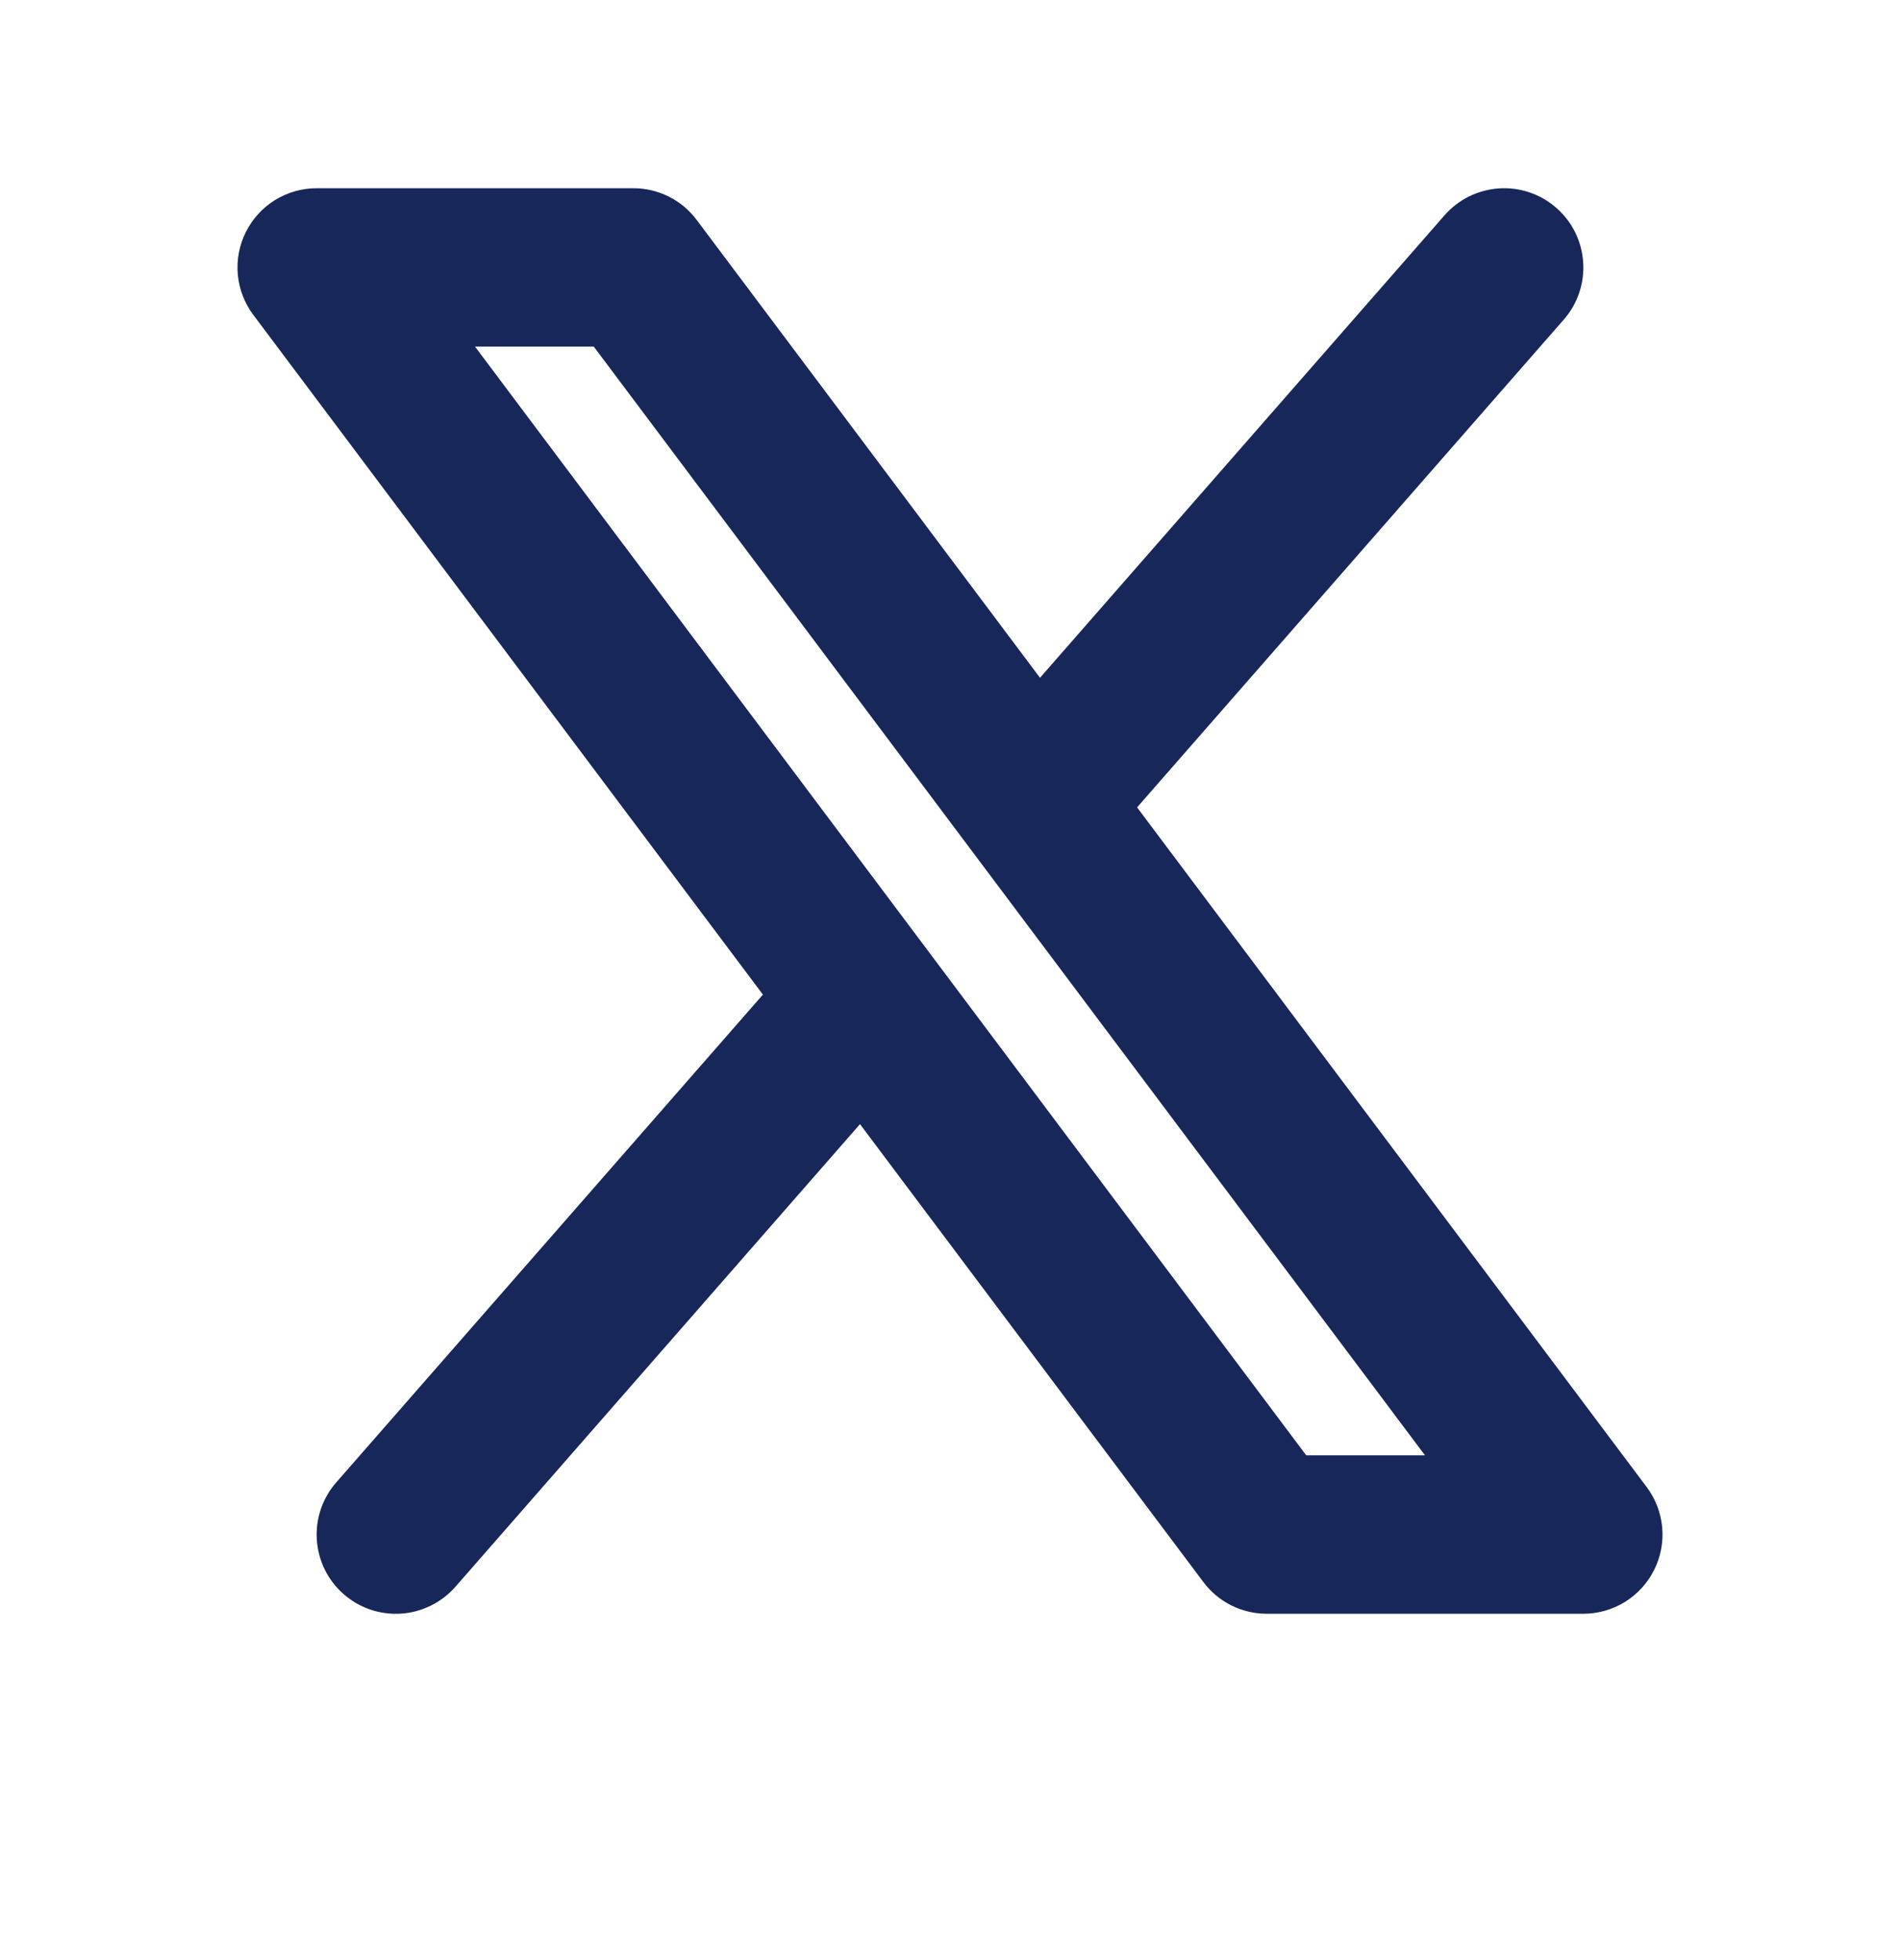
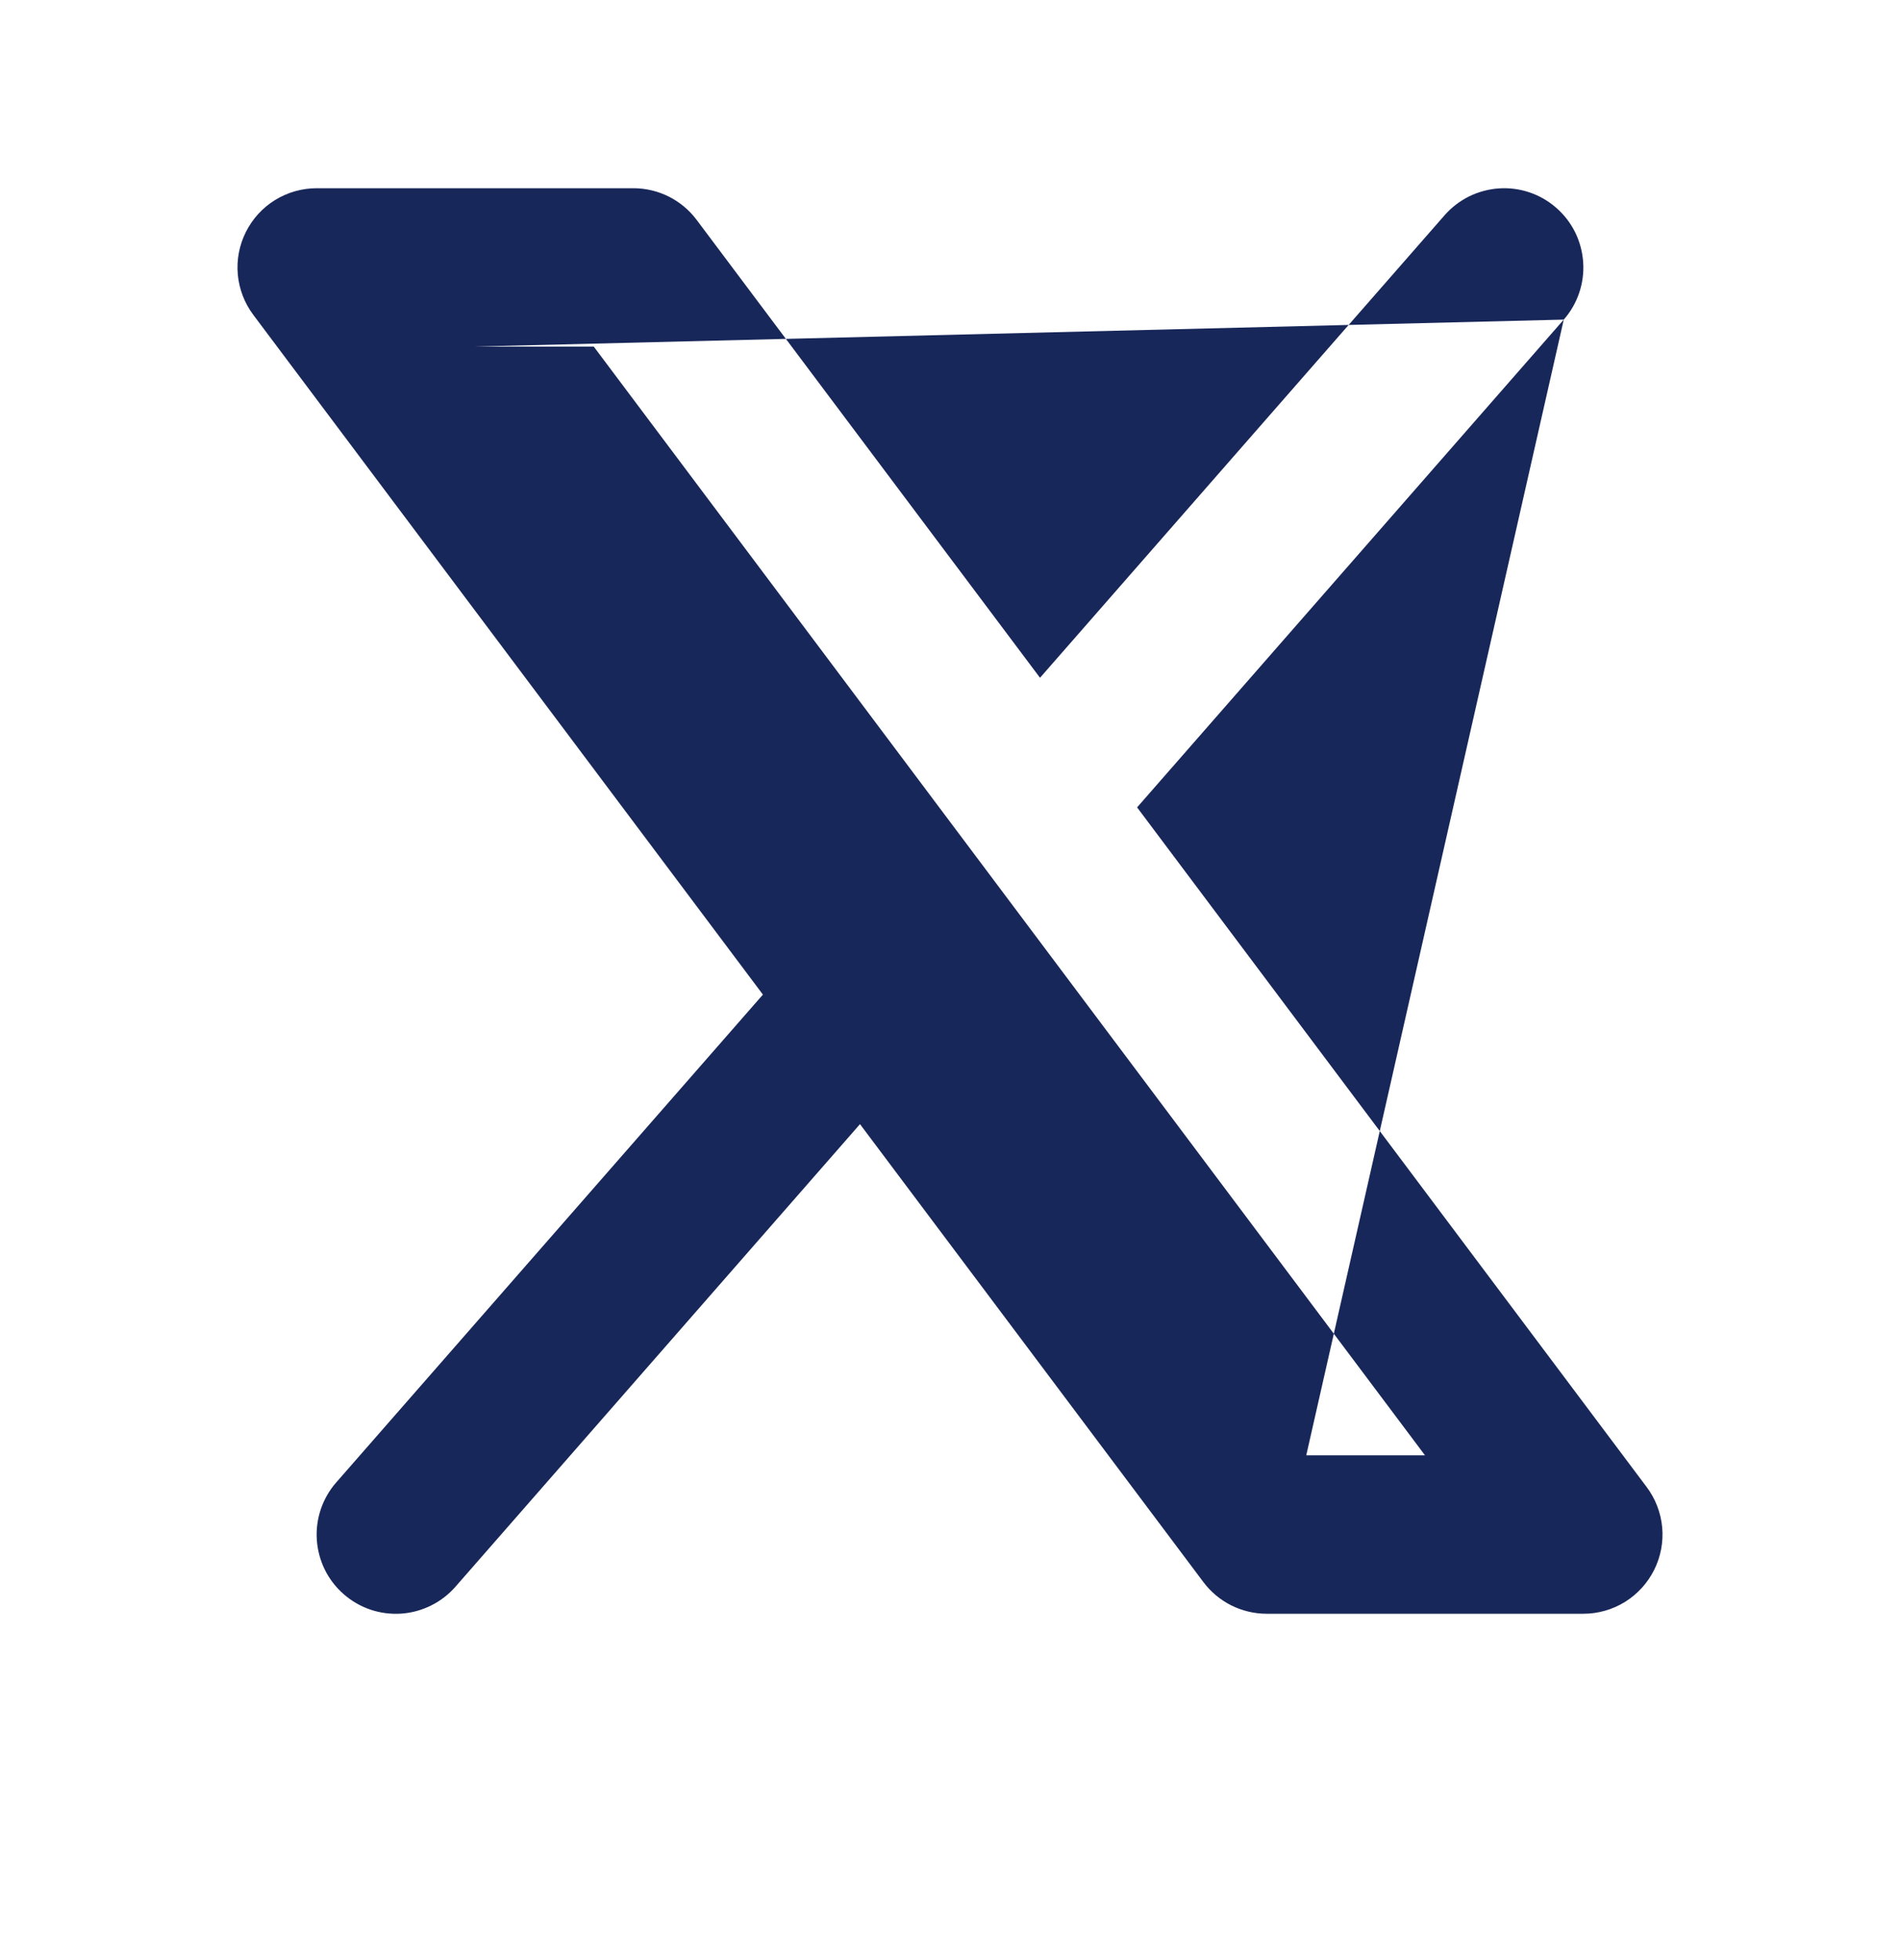
<svg xmlns="http://www.w3.org/2000/svg" width="32" height="33" viewBox="0 0 32 33" fill="none">
-   <path fill-rule="evenodd" clip-rule="evenodd" d="M26.337 5.381C26.453 5.249 26.541 5.096 26.597 4.93C26.653 4.764 26.676 4.588 26.664 4.414C26.652 4.239 26.606 4.068 26.529 3.911C26.451 3.754 26.343 3.614 26.211 3.499C26.079 3.383 25.926 3.295 25.76 3.239C25.594 3.183 25.419 3.16 25.244 3.172C25.07 3.184 24.899 3.23 24.742 3.307C24.585 3.385 24.445 3.493 24.329 3.625L17.516 11.411L11.733 3.702C11.609 3.536 11.448 3.402 11.263 3.309C11.078 3.217 10.874 3.169 10.667 3.169H5.333C5.086 3.169 4.843 3.238 4.632 3.368C4.422 3.498 4.252 3.684 4.141 3.906C4.03 4.127 3.983 4.375 4.005 4.622C4.028 4.868 4.118 5.104 4.267 5.302L12.849 16.745L5.663 24.958C5.547 25.09 5.459 25.243 5.403 25.409C5.347 25.575 5.324 25.75 5.336 25.925C5.348 26.1 5.394 26.271 5.471 26.428C5.549 26.585 5.657 26.725 5.789 26.84C5.921 26.955 6.074 27.044 6.24 27.1C6.406 27.156 6.581 27.178 6.756 27.167C6.931 27.155 7.101 27.109 7.258 27.031C7.415 26.954 7.555 26.846 7.671 26.714L14.484 18.926L20.267 26.635C20.391 26.801 20.552 26.935 20.737 27.028C20.922 27.12 21.126 27.169 21.333 27.169H26.667C26.914 27.169 27.157 27.1 27.368 26.97C27.578 26.839 27.748 26.653 27.859 26.432C27.97 26.21 28.017 25.962 27.995 25.716C27.972 25.469 27.882 25.233 27.733 25.035L19.151 13.593L26.337 5.381ZM22 24.502L8 5.835H10L24 24.502H22Z" fill="#182759" />
+   <path fill-rule="evenodd" clip-rule="evenodd" d="M26.337 5.381C26.453 5.249 26.541 5.096 26.597 4.93C26.653 4.764 26.676 4.588 26.664 4.414C26.652 4.239 26.606 4.068 26.529 3.911C26.451 3.754 26.343 3.614 26.211 3.499C26.079 3.383 25.926 3.295 25.76 3.239C25.594 3.183 25.419 3.16 25.244 3.172C25.07 3.184 24.899 3.23 24.742 3.307C24.585 3.385 24.445 3.493 24.329 3.625L17.516 11.411L11.733 3.702C11.609 3.536 11.448 3.402 11.263 3.309C11.078 3.217 10.874 3.169 10.667 3.169H5.333C5.086 3.169 4.843 3.238 4.632 3.368C4.422 3.498 4.252 3.684 4.141 3.906C4.03 4.127 3.983 4.375 4.005 4.622C4.028 4.868 4.118 5.104 4.267 5.302L12.849 16.745L5.663 24.958C5.547 25.09 5.459 25.243 5.403 25.409C5.347 25.575 5.324 25.75 5.336 25.925C5.348 26.1 5.394 26.271 5.471 26.428C5.549 26.585 5.657 26.725 5.789 26.84C5.921 26.955 6.074 27.044 6.24 27.1C6.406 27.156 6.581 27.178 6.756 27.167C6.931 27.155 7.101 27.109 7.258 27.031C7.415 26.954 7.555 26.846 7.671 26.714L14.484 18.926L20.267 26.635C20.391 26.801 20.552 26.935 20.737 27.028C20.922 27.12 21.126 27.169 21.333 27.169H26.667C26.914 27.169 27.157 27.1 27.368 26.97C27.578 26.839 27.748 26.653 27.859 26.432C27.97 26.21 28.017 25.962 27.995 25.716C27.972 25.469 27.882 25.233 27.733 25.035L19.151 13.593L26.337 5.381ZL8 5.835H10L24 24.502H22Z" fill="#182759" />
</svg>